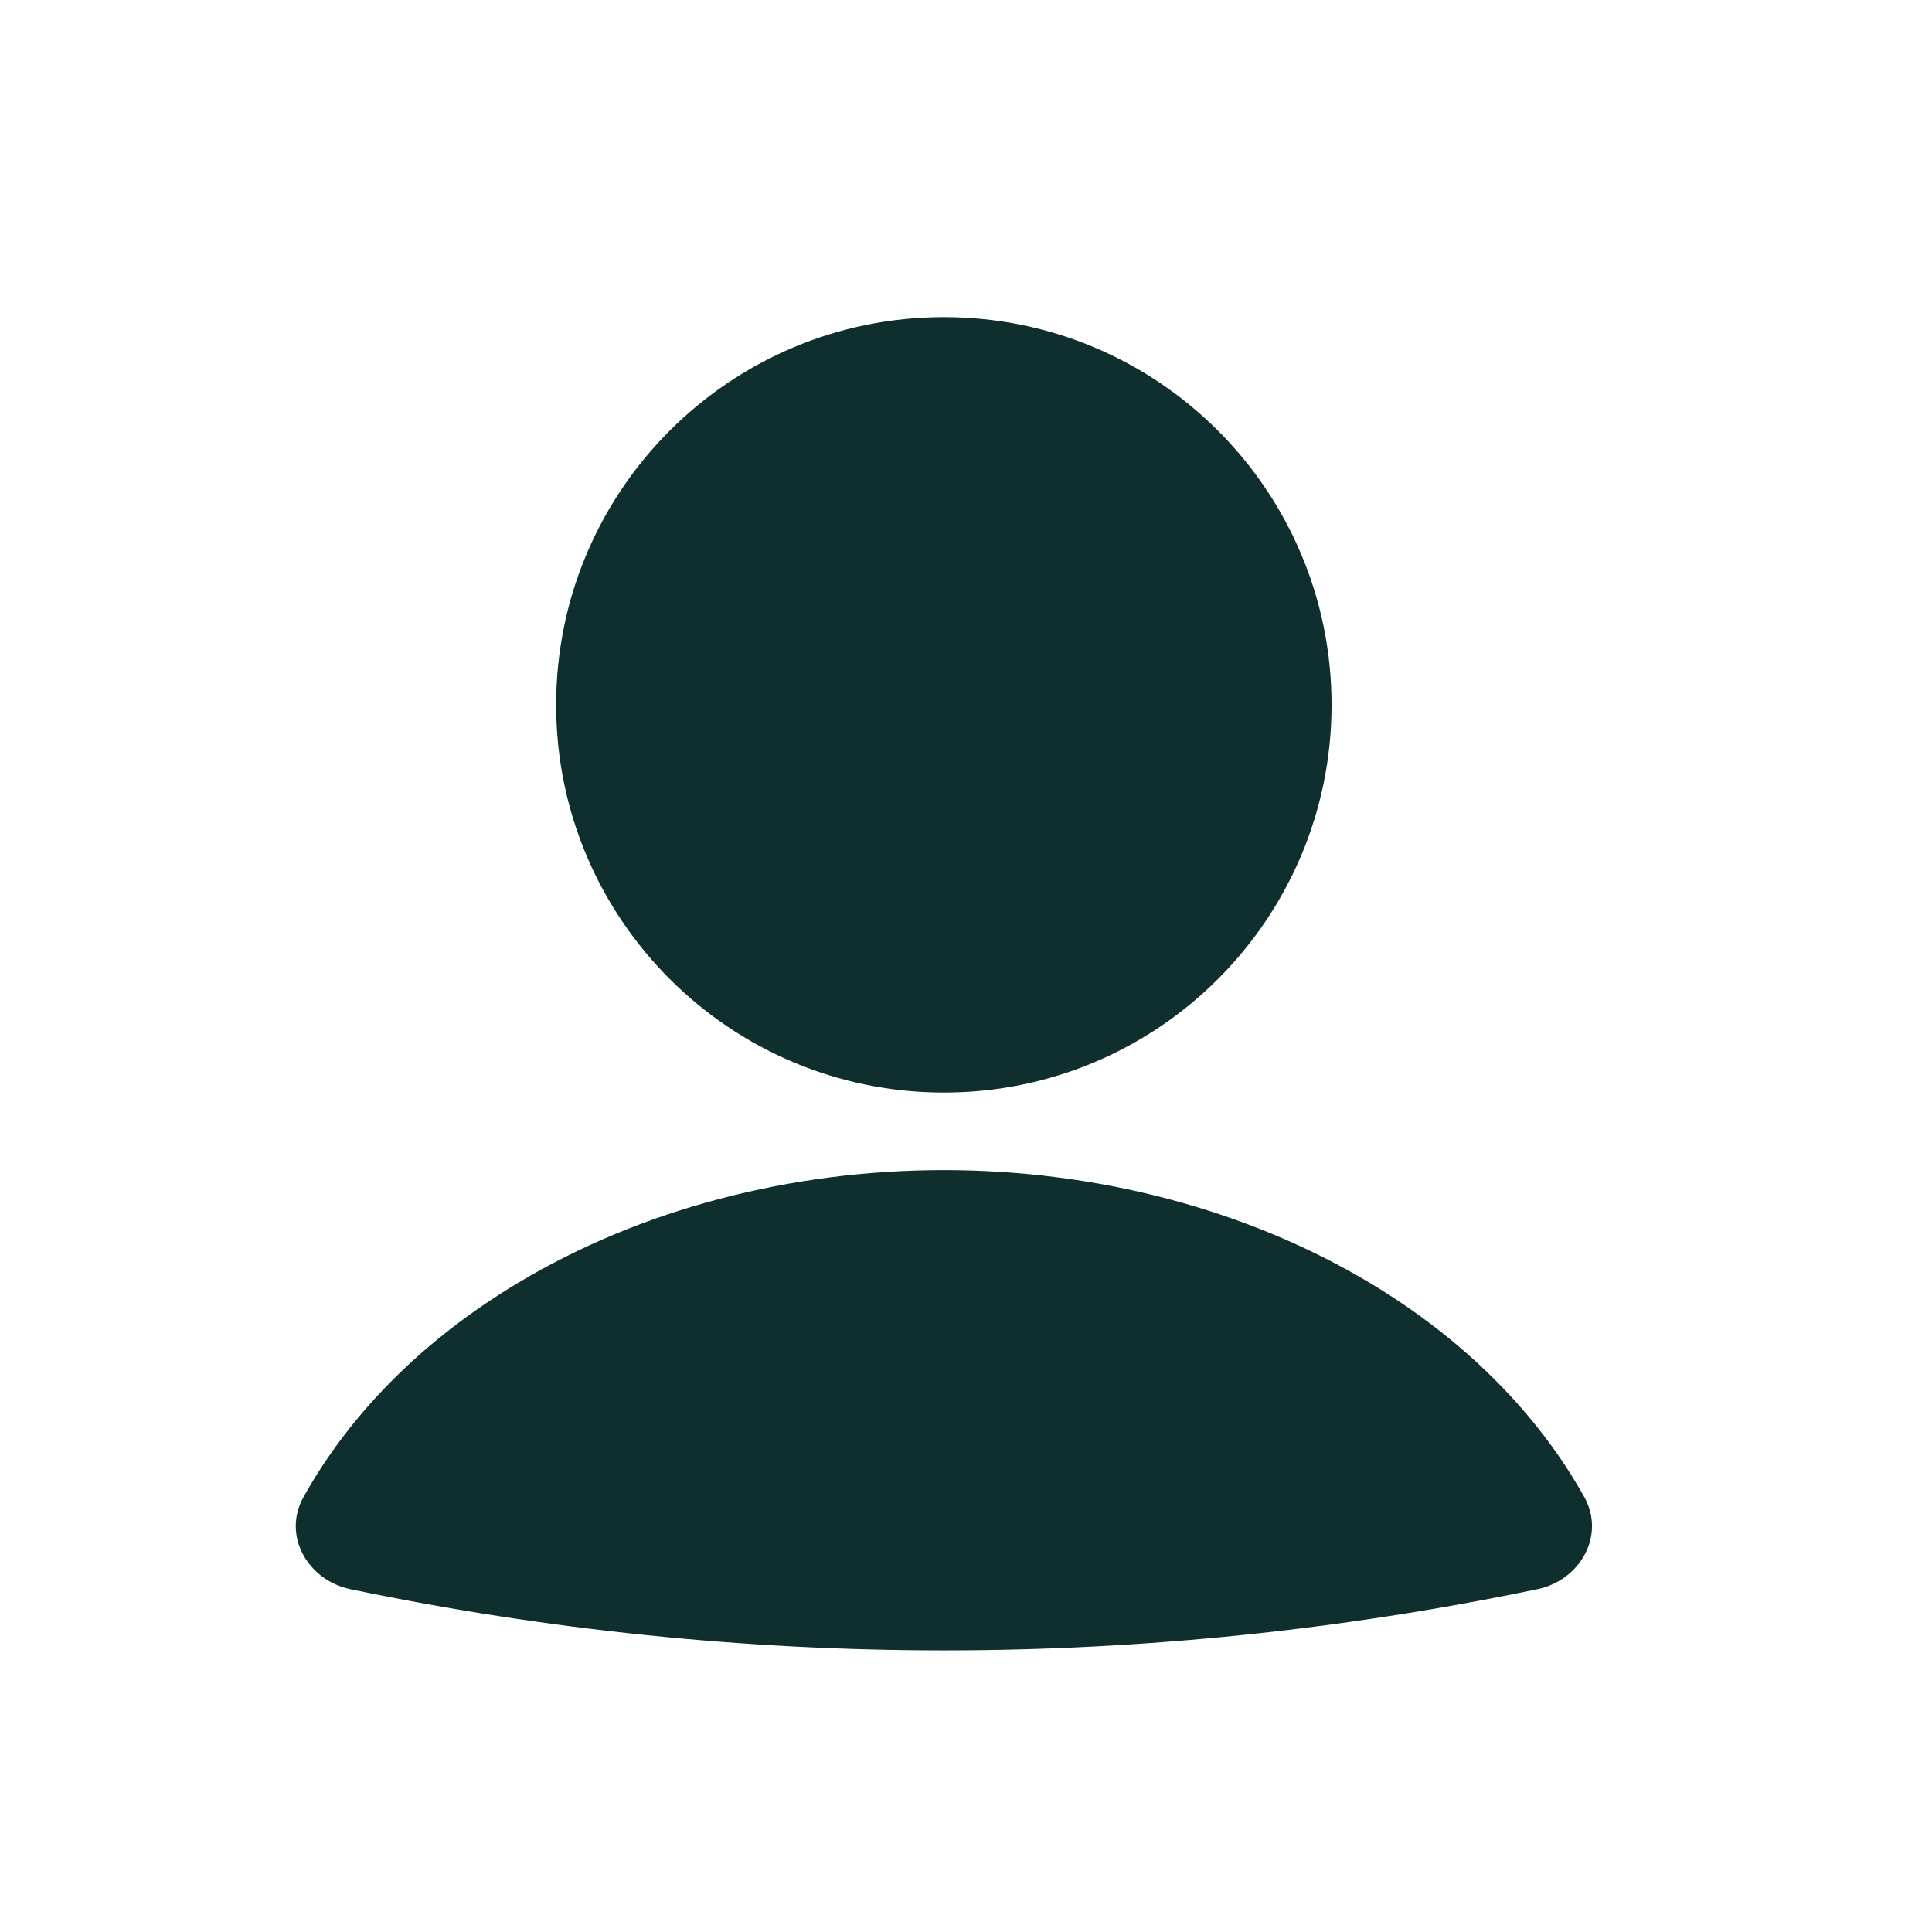
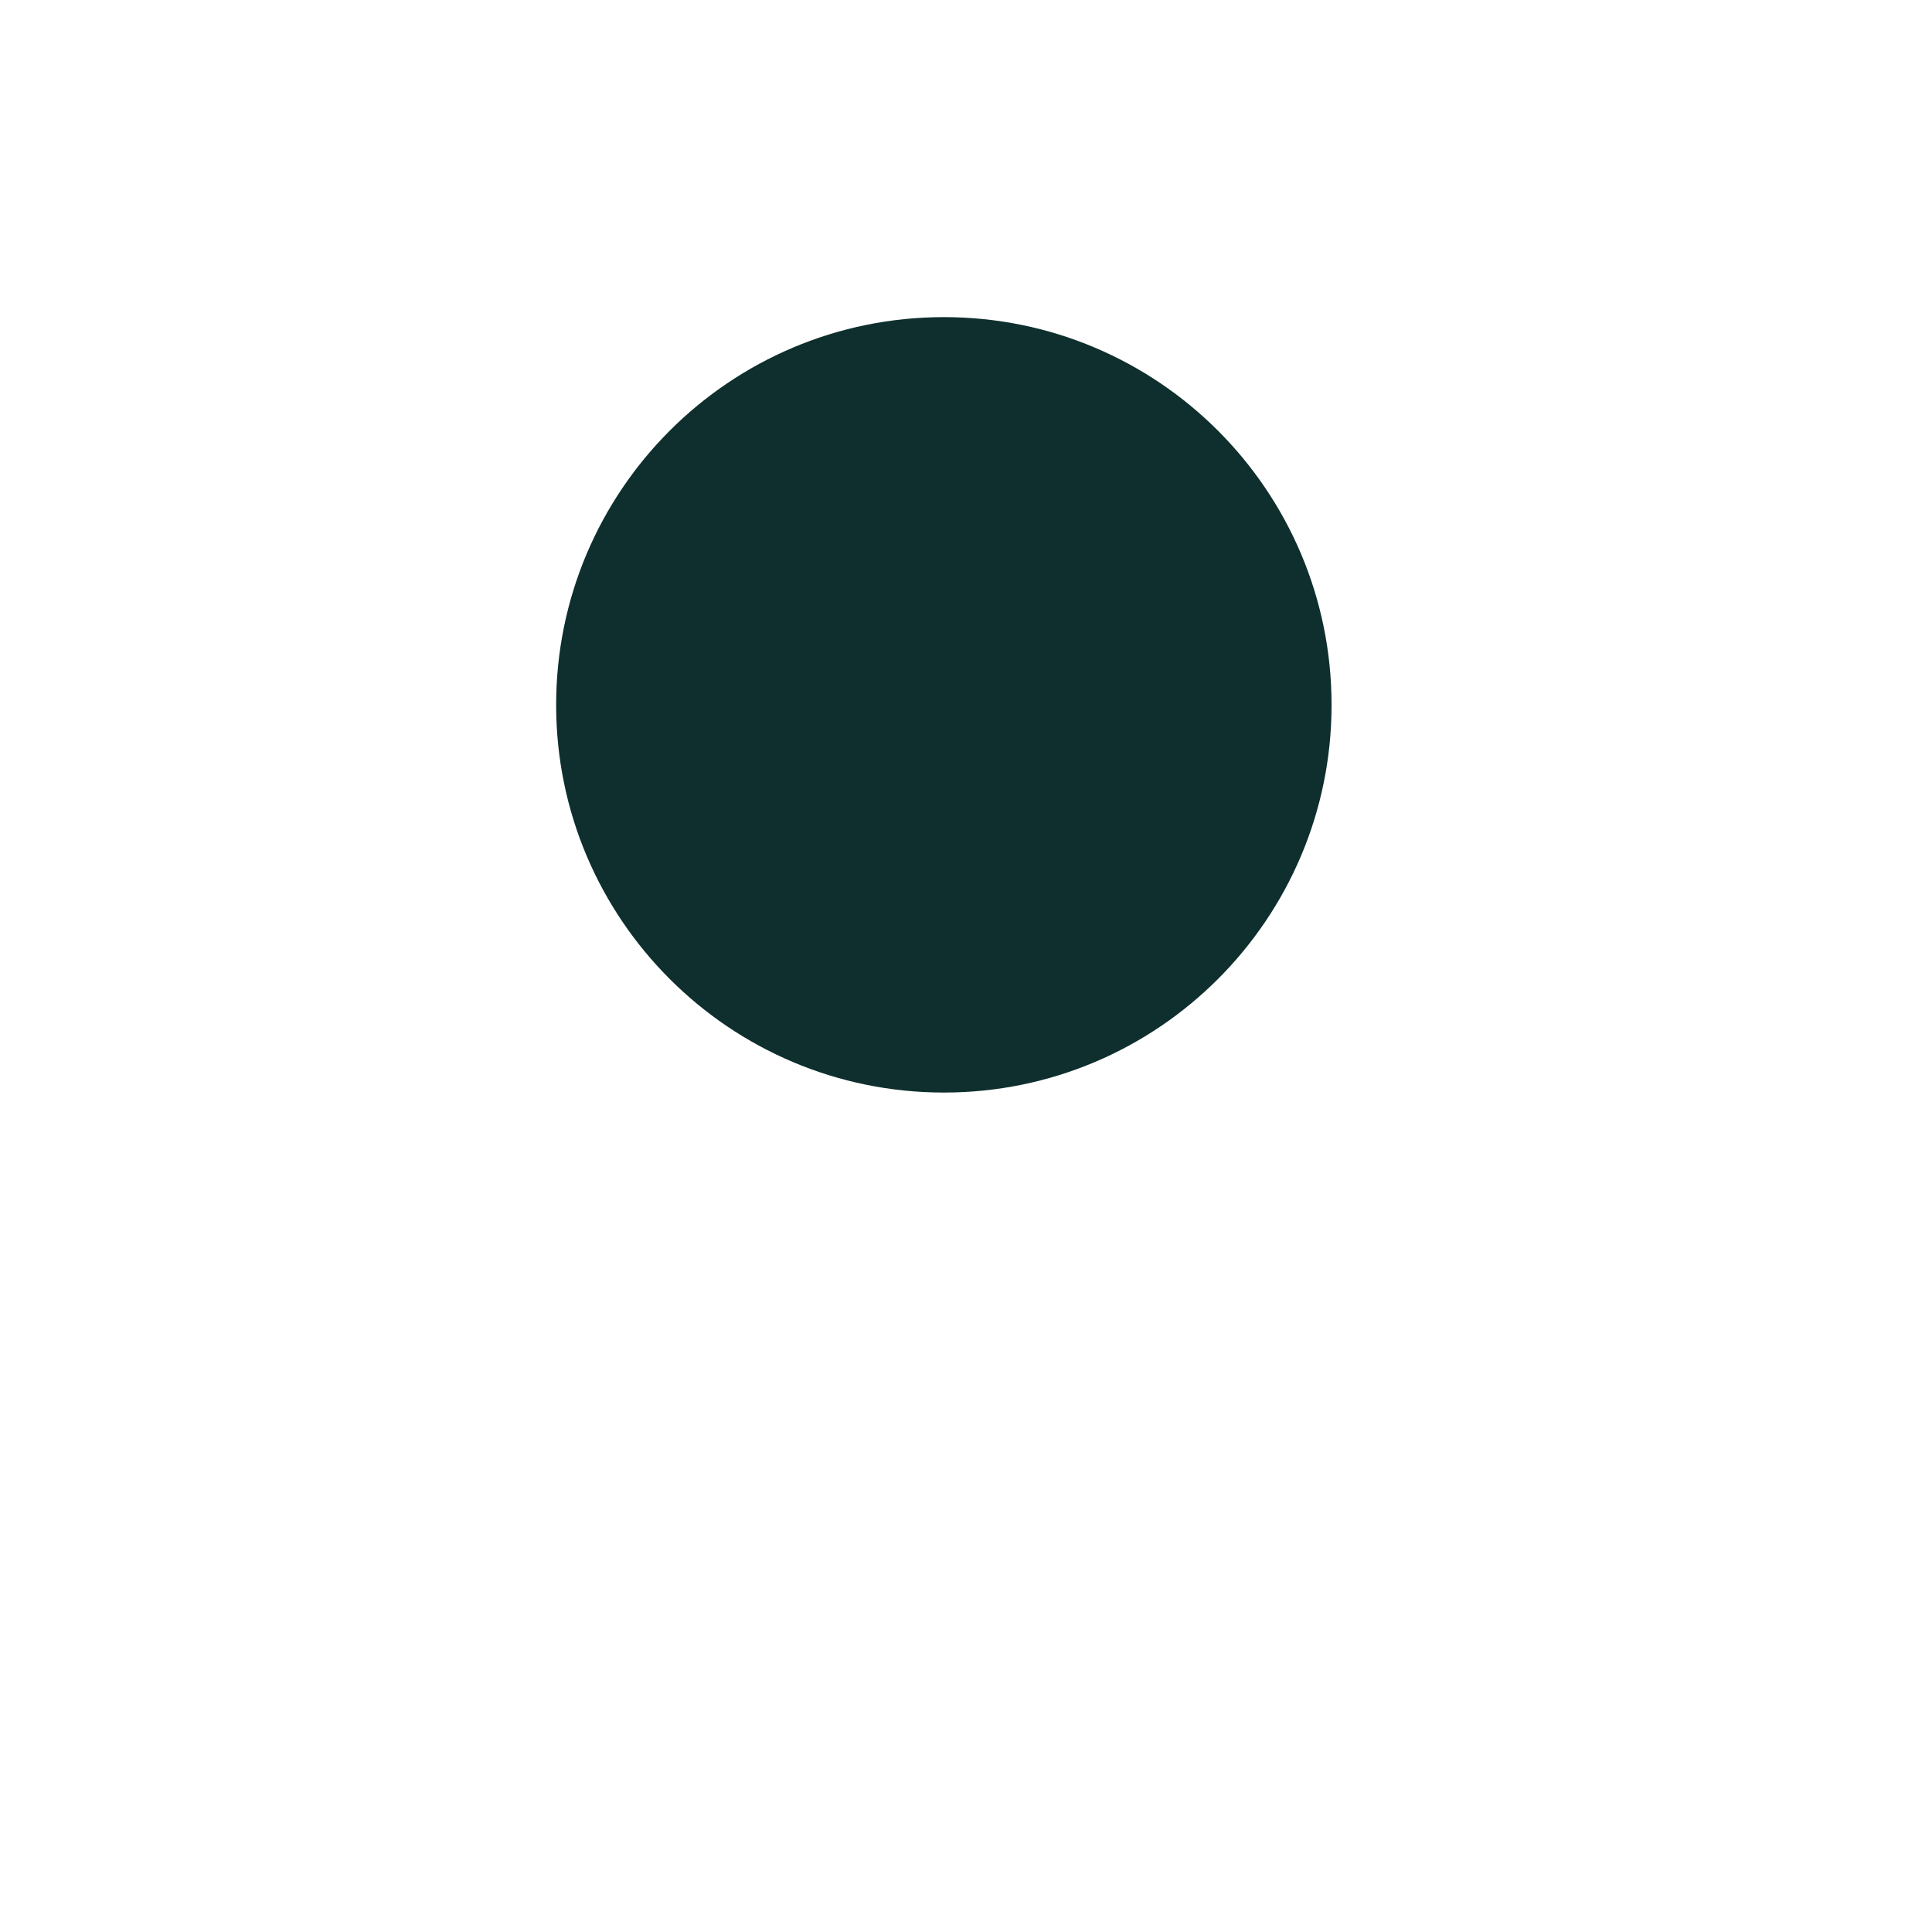
<svg xmlns="http://www.w3.org/2000/svg" width="14" height="14" viewBox="0 0 14 14" fill="none">
-   <path d="M11.14 11.516C11.45 11.452 11.635 11.127 11.481 10.849C11.14 10.238 10.604 9.701 9.919 9.292C9.035 8.765 7.952 8.479 6.84 8.479C5.727 8.479 4.644 8.764 3.761 9.292C3.075 9.701 2.539 10.238 2.199 10.849C2.044 11.127 2.23 11.452 2.54 11.516C5.376 12.107 8.303 12.107 11.139 11.516" fill="#0E2F2D" />
  <path d="M6.84 7.917C8.391 7.917 9.649 6.659 9.649 5.108C9.649 3.556 8.391 2.298 6.84 2.298C5.288 2.298 4.03 3.556 4.03 5.108C4.03 6.659 5.288 7.917 6.84 7.917Z" fill="#0E2F2D" />
</svg>